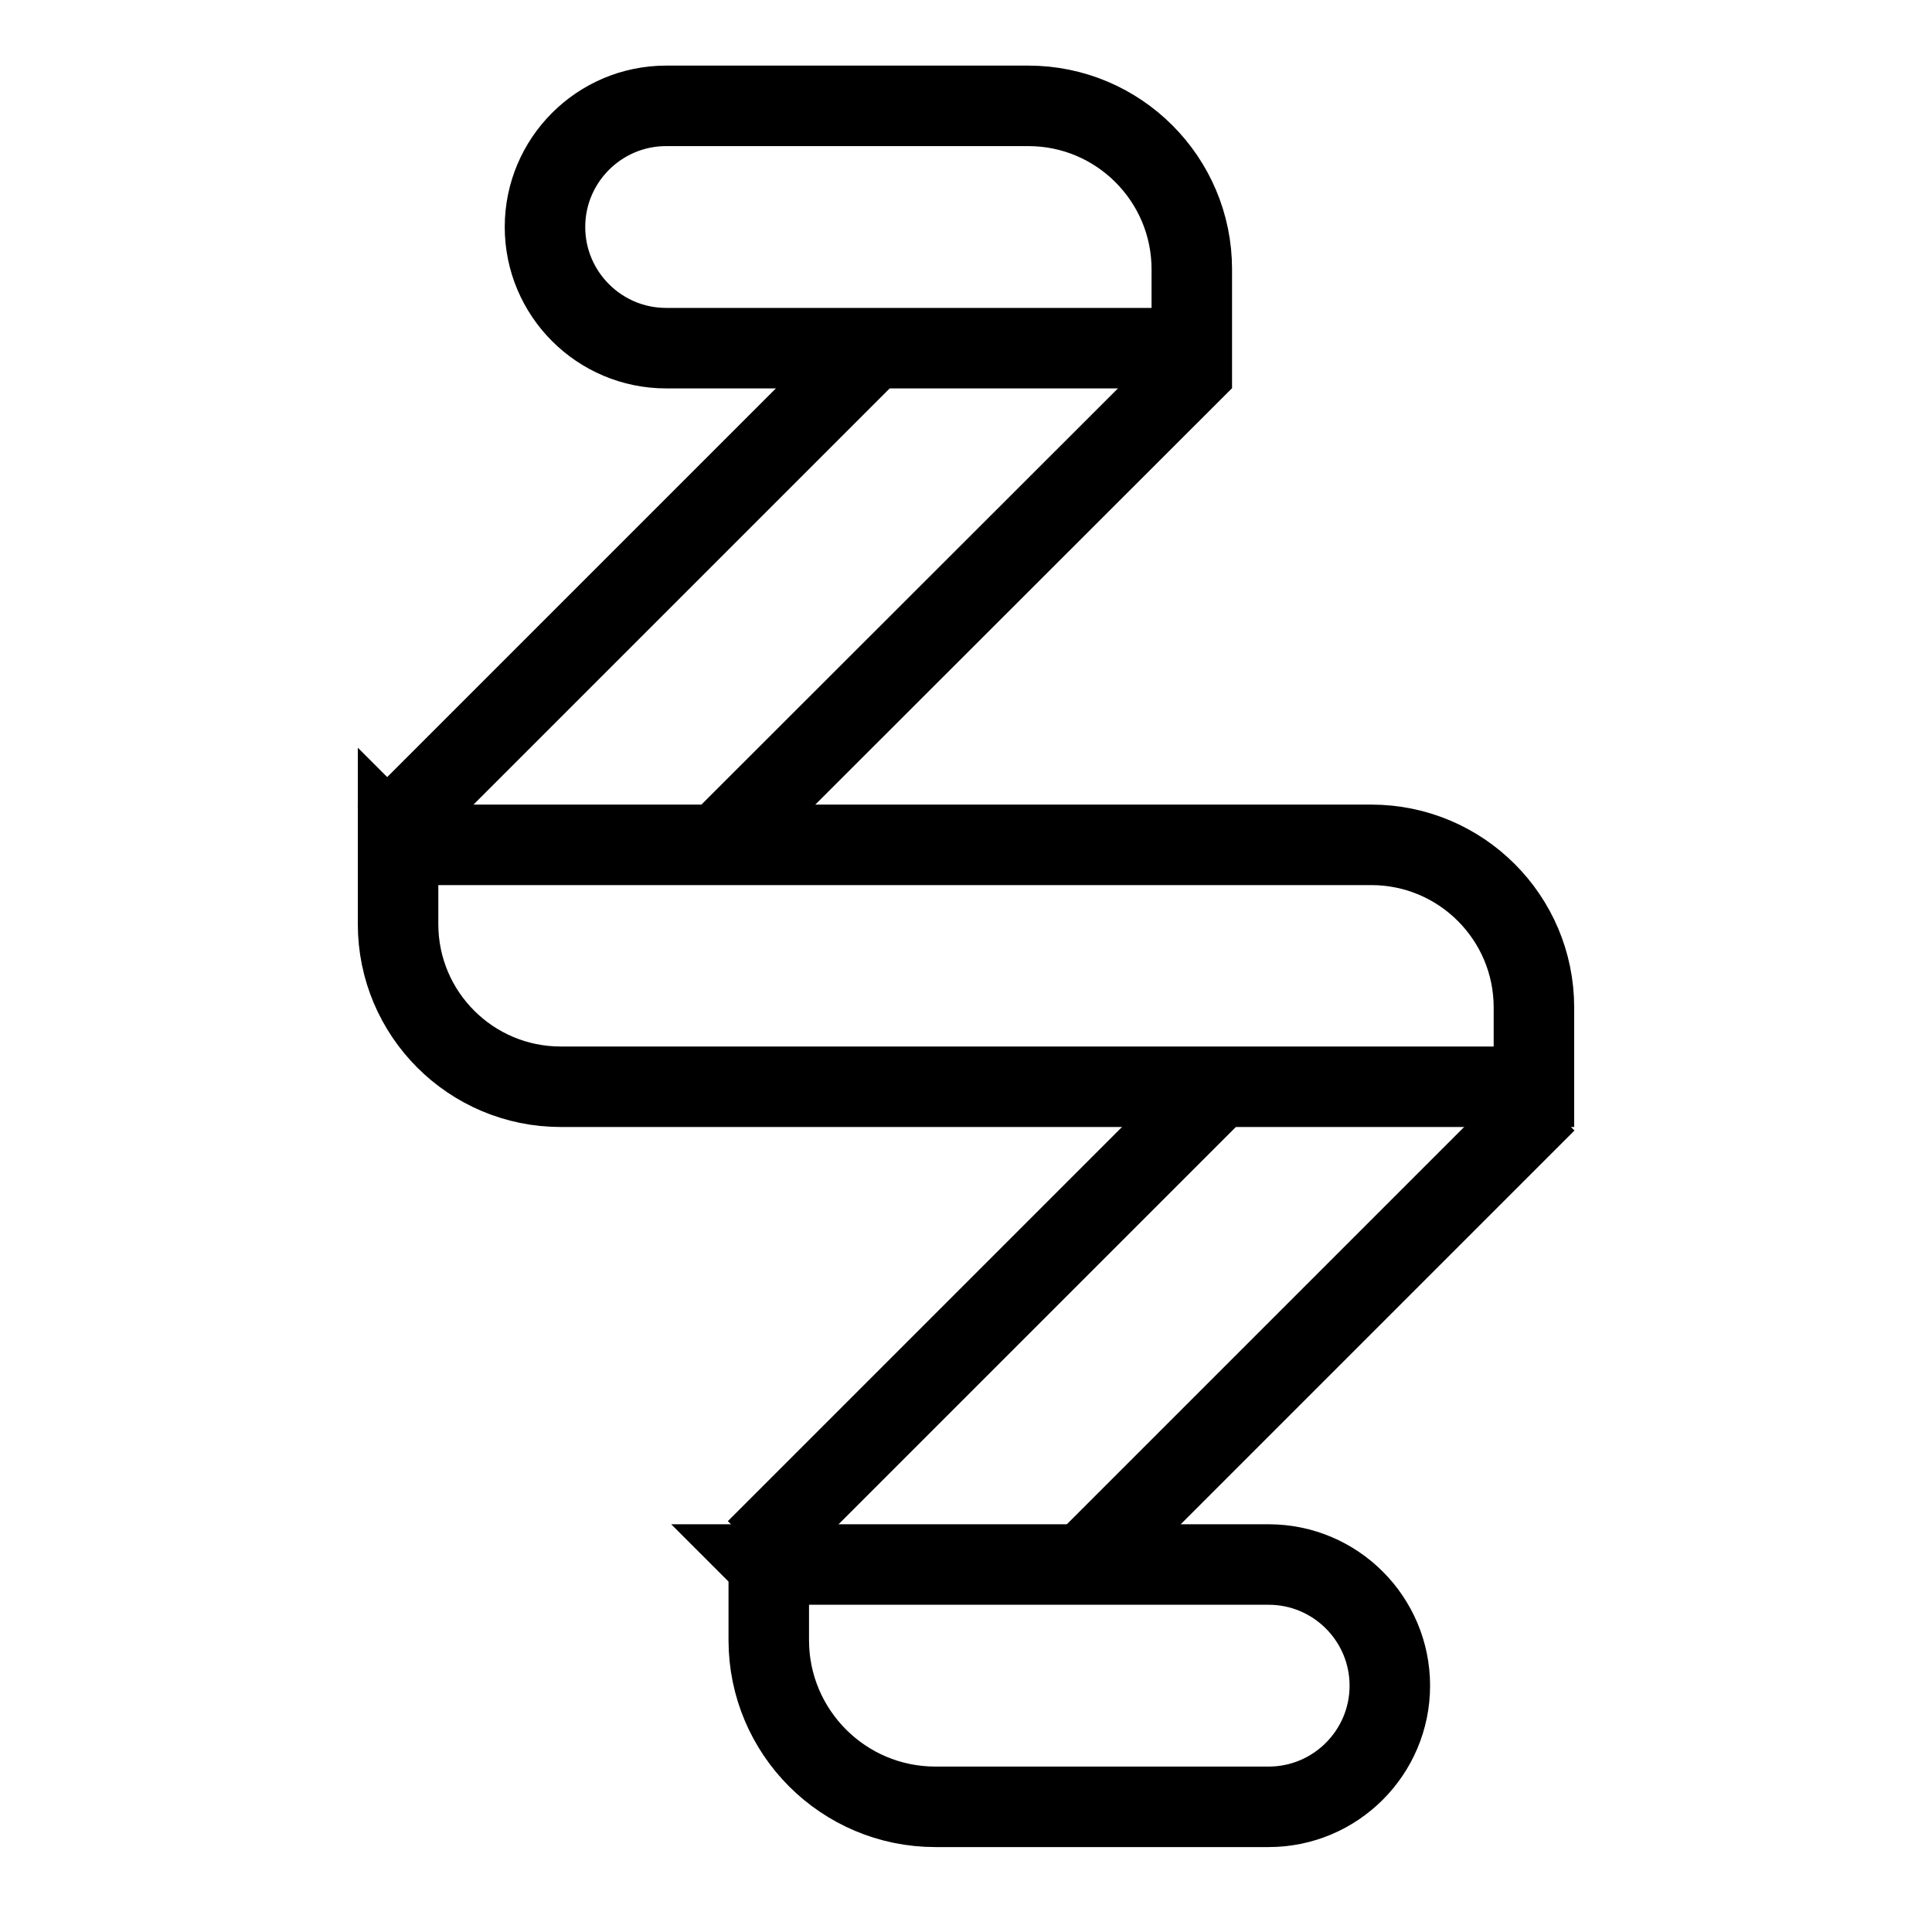
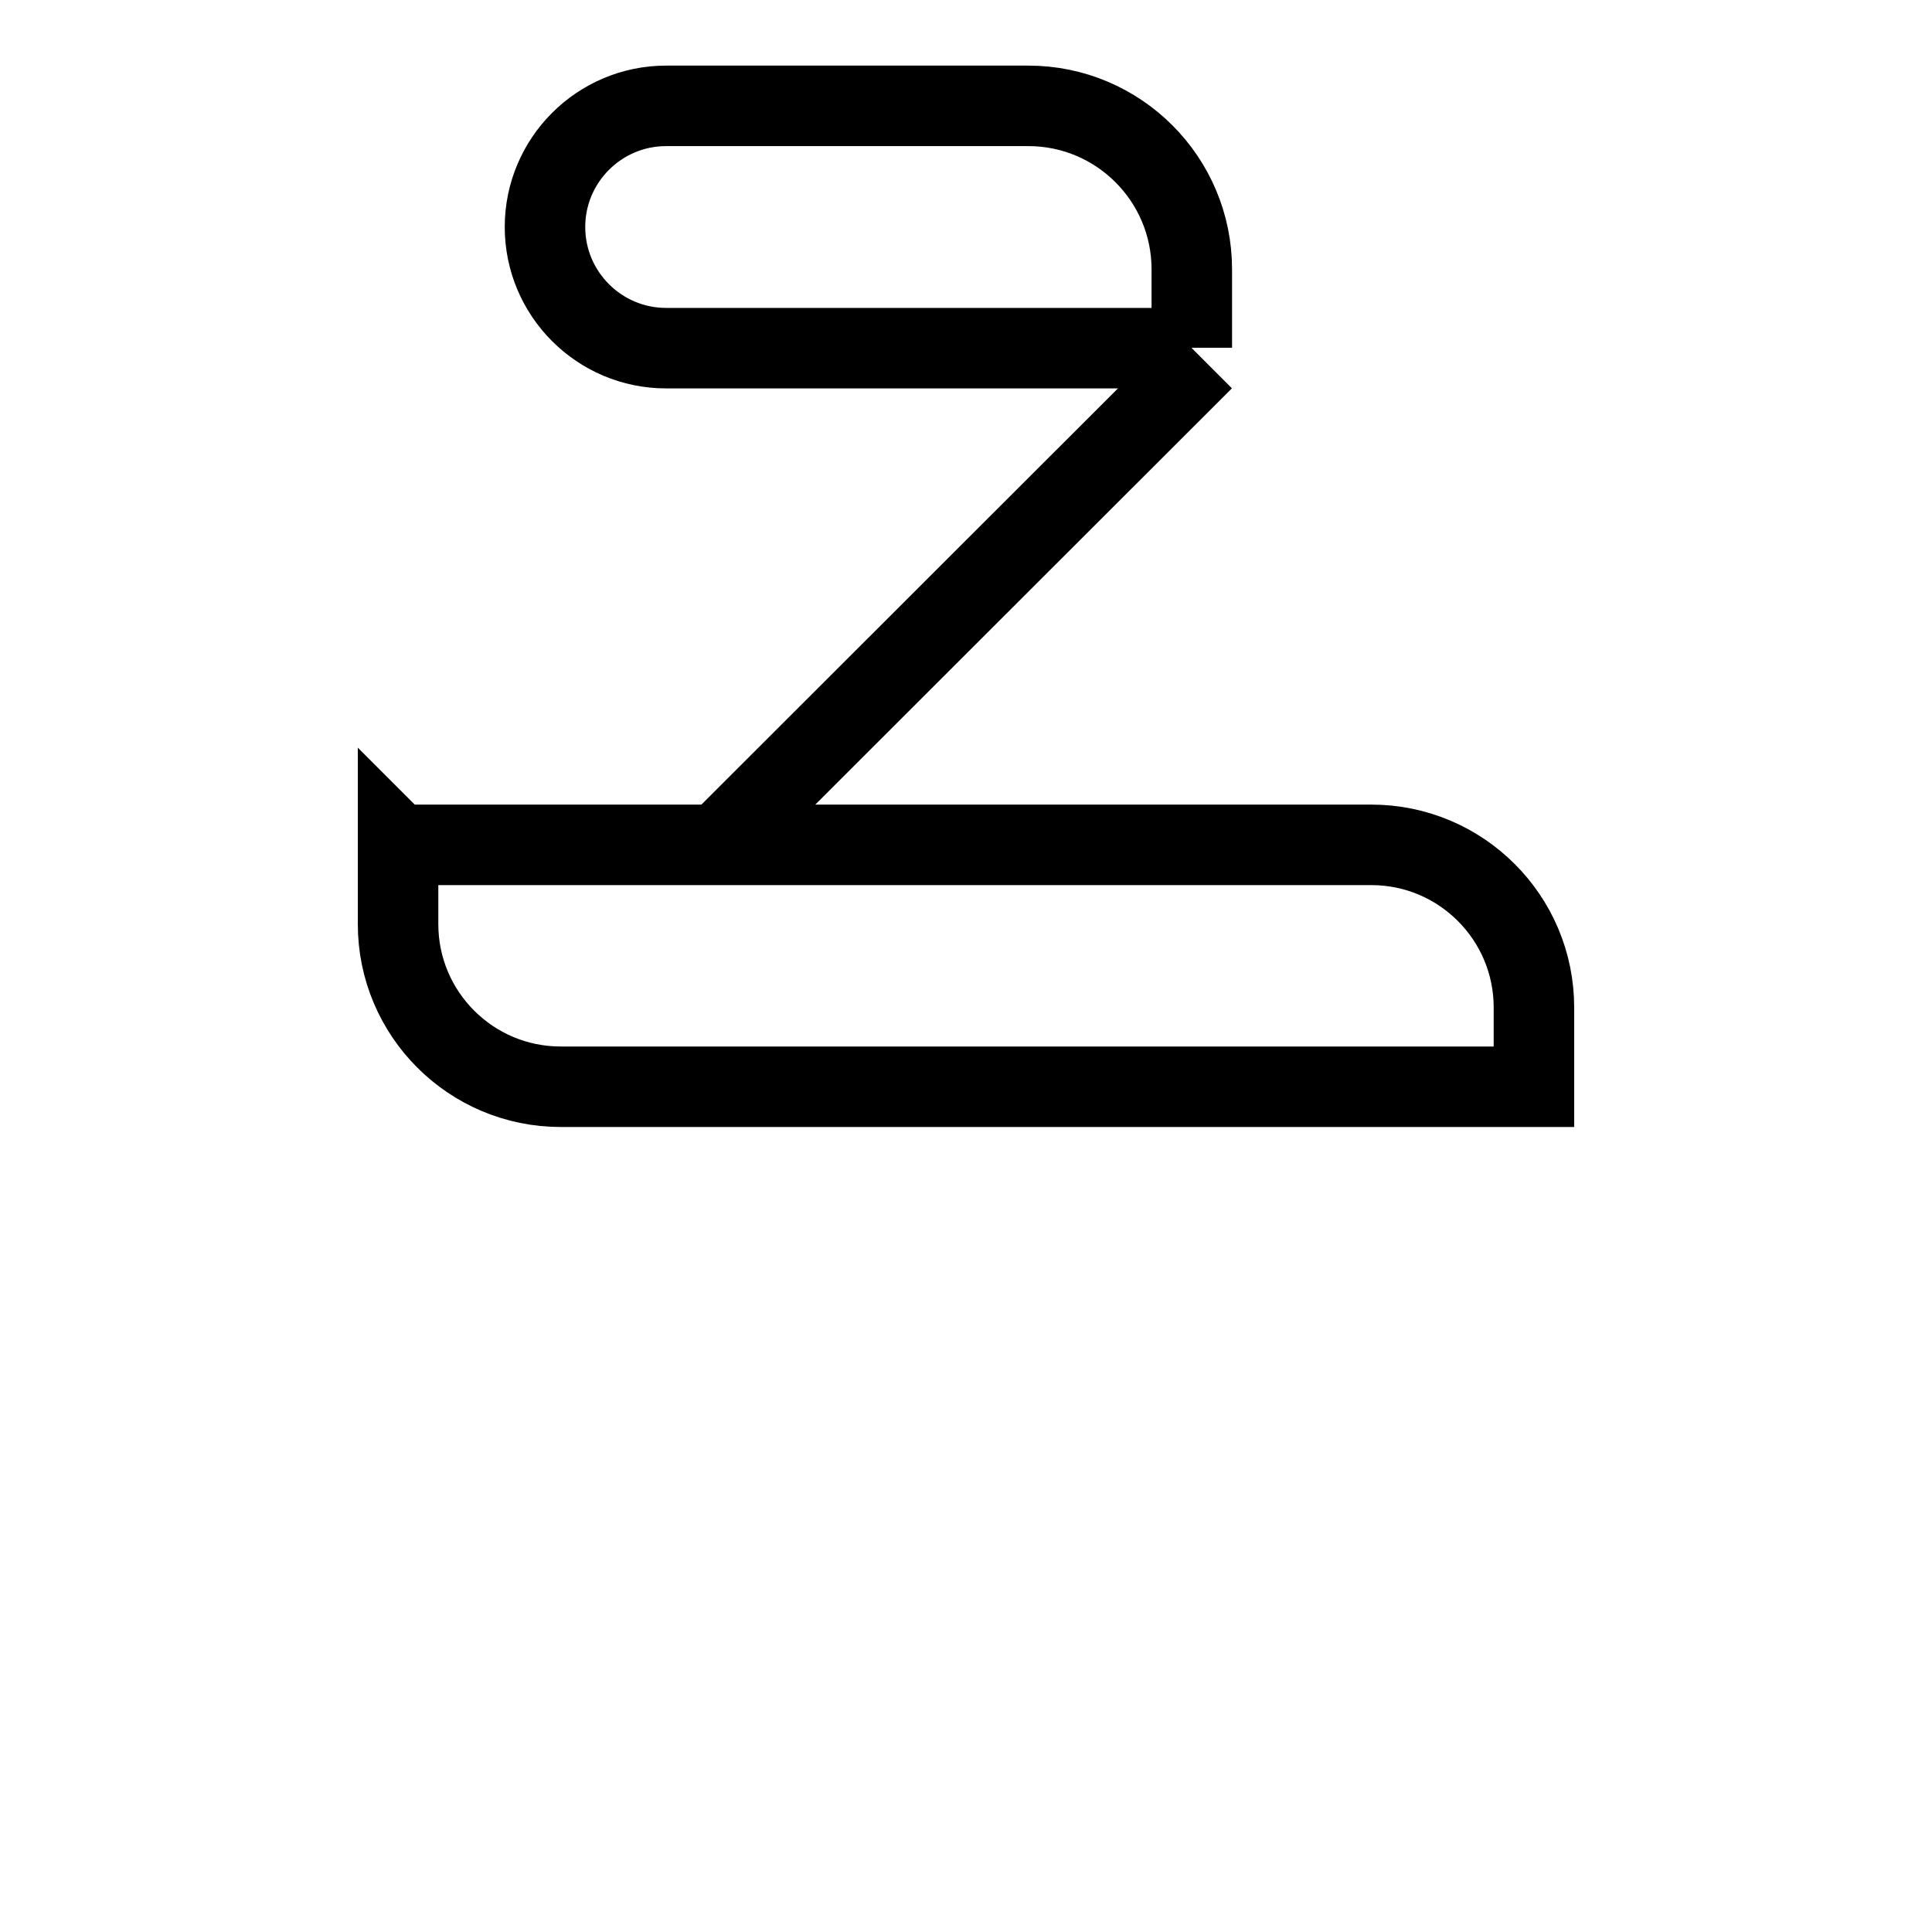
<svg xmlns="http://www.w3.org/2000/svg" id="Layer_1" data-name="Layer 1" viewBox="0 0 48 48">
  <defs>
    <style>
      .cls-1 {
        fill: none;
        stroke: #000;
        stroke-miterlimit: 10;
        stroke-width: 2px;
      }
    </style>
  </defs>
  <path class="cls-1" d="M9.89,20.99h24.18c2.23,0,4.04,1.81,4.04,4.04v1.97H13.93c-2.23,0-4.04-1.81-4.04-4.04v-1.97h0Z" />
-   <path class="cls-1" d="M19.09,38.87h12.43c1.66,0,3.01,1.35,3.01,3.01h0c0,1.66-1.35,3.01-3.01,3.01h-8.28c-2.29,0-4.14-1.86-4.14-4.14v-1.87h0Z" />
-   <line class="cls-1" x1="18.79" y1="38.5" x2="30.51" y2="26.78" />
-   <line class="cls-1" x1="38.41" y1="27.38" x2="26.72" y2="39.07" />
-   <path class="cls-1" d="M13.54,2.63h13.06c1.66,0,3.01,1.35,3.01,3.01h0c0,1.66-1.35,3.01-3.01,3.01h-9c-2.24,0-4.06-1.82-4.06-4.06v-1.95h0Z" transform="translate(43.15 11.28) rotate(180)" />
+   <path class="cls-1" d="M13.54,2.63h13.06c1.66,0,3.01,1.35,3.01,3.01h0c0,1.66-1.35,3.01-3.01,3.01h-9c-2.24,0-4.06-1.82-4.06-4.06v-1.95h0" transform="translate(43.15 11.28) rotate(180)" />
  <line class="cls-1" x1="29.9" y1="8.94" x2="17.65" y2="21.18" />
-   <line class="cls-1" x1="9.59" y1="20.75" x2="21.87" y2="8.47" />
</svg>